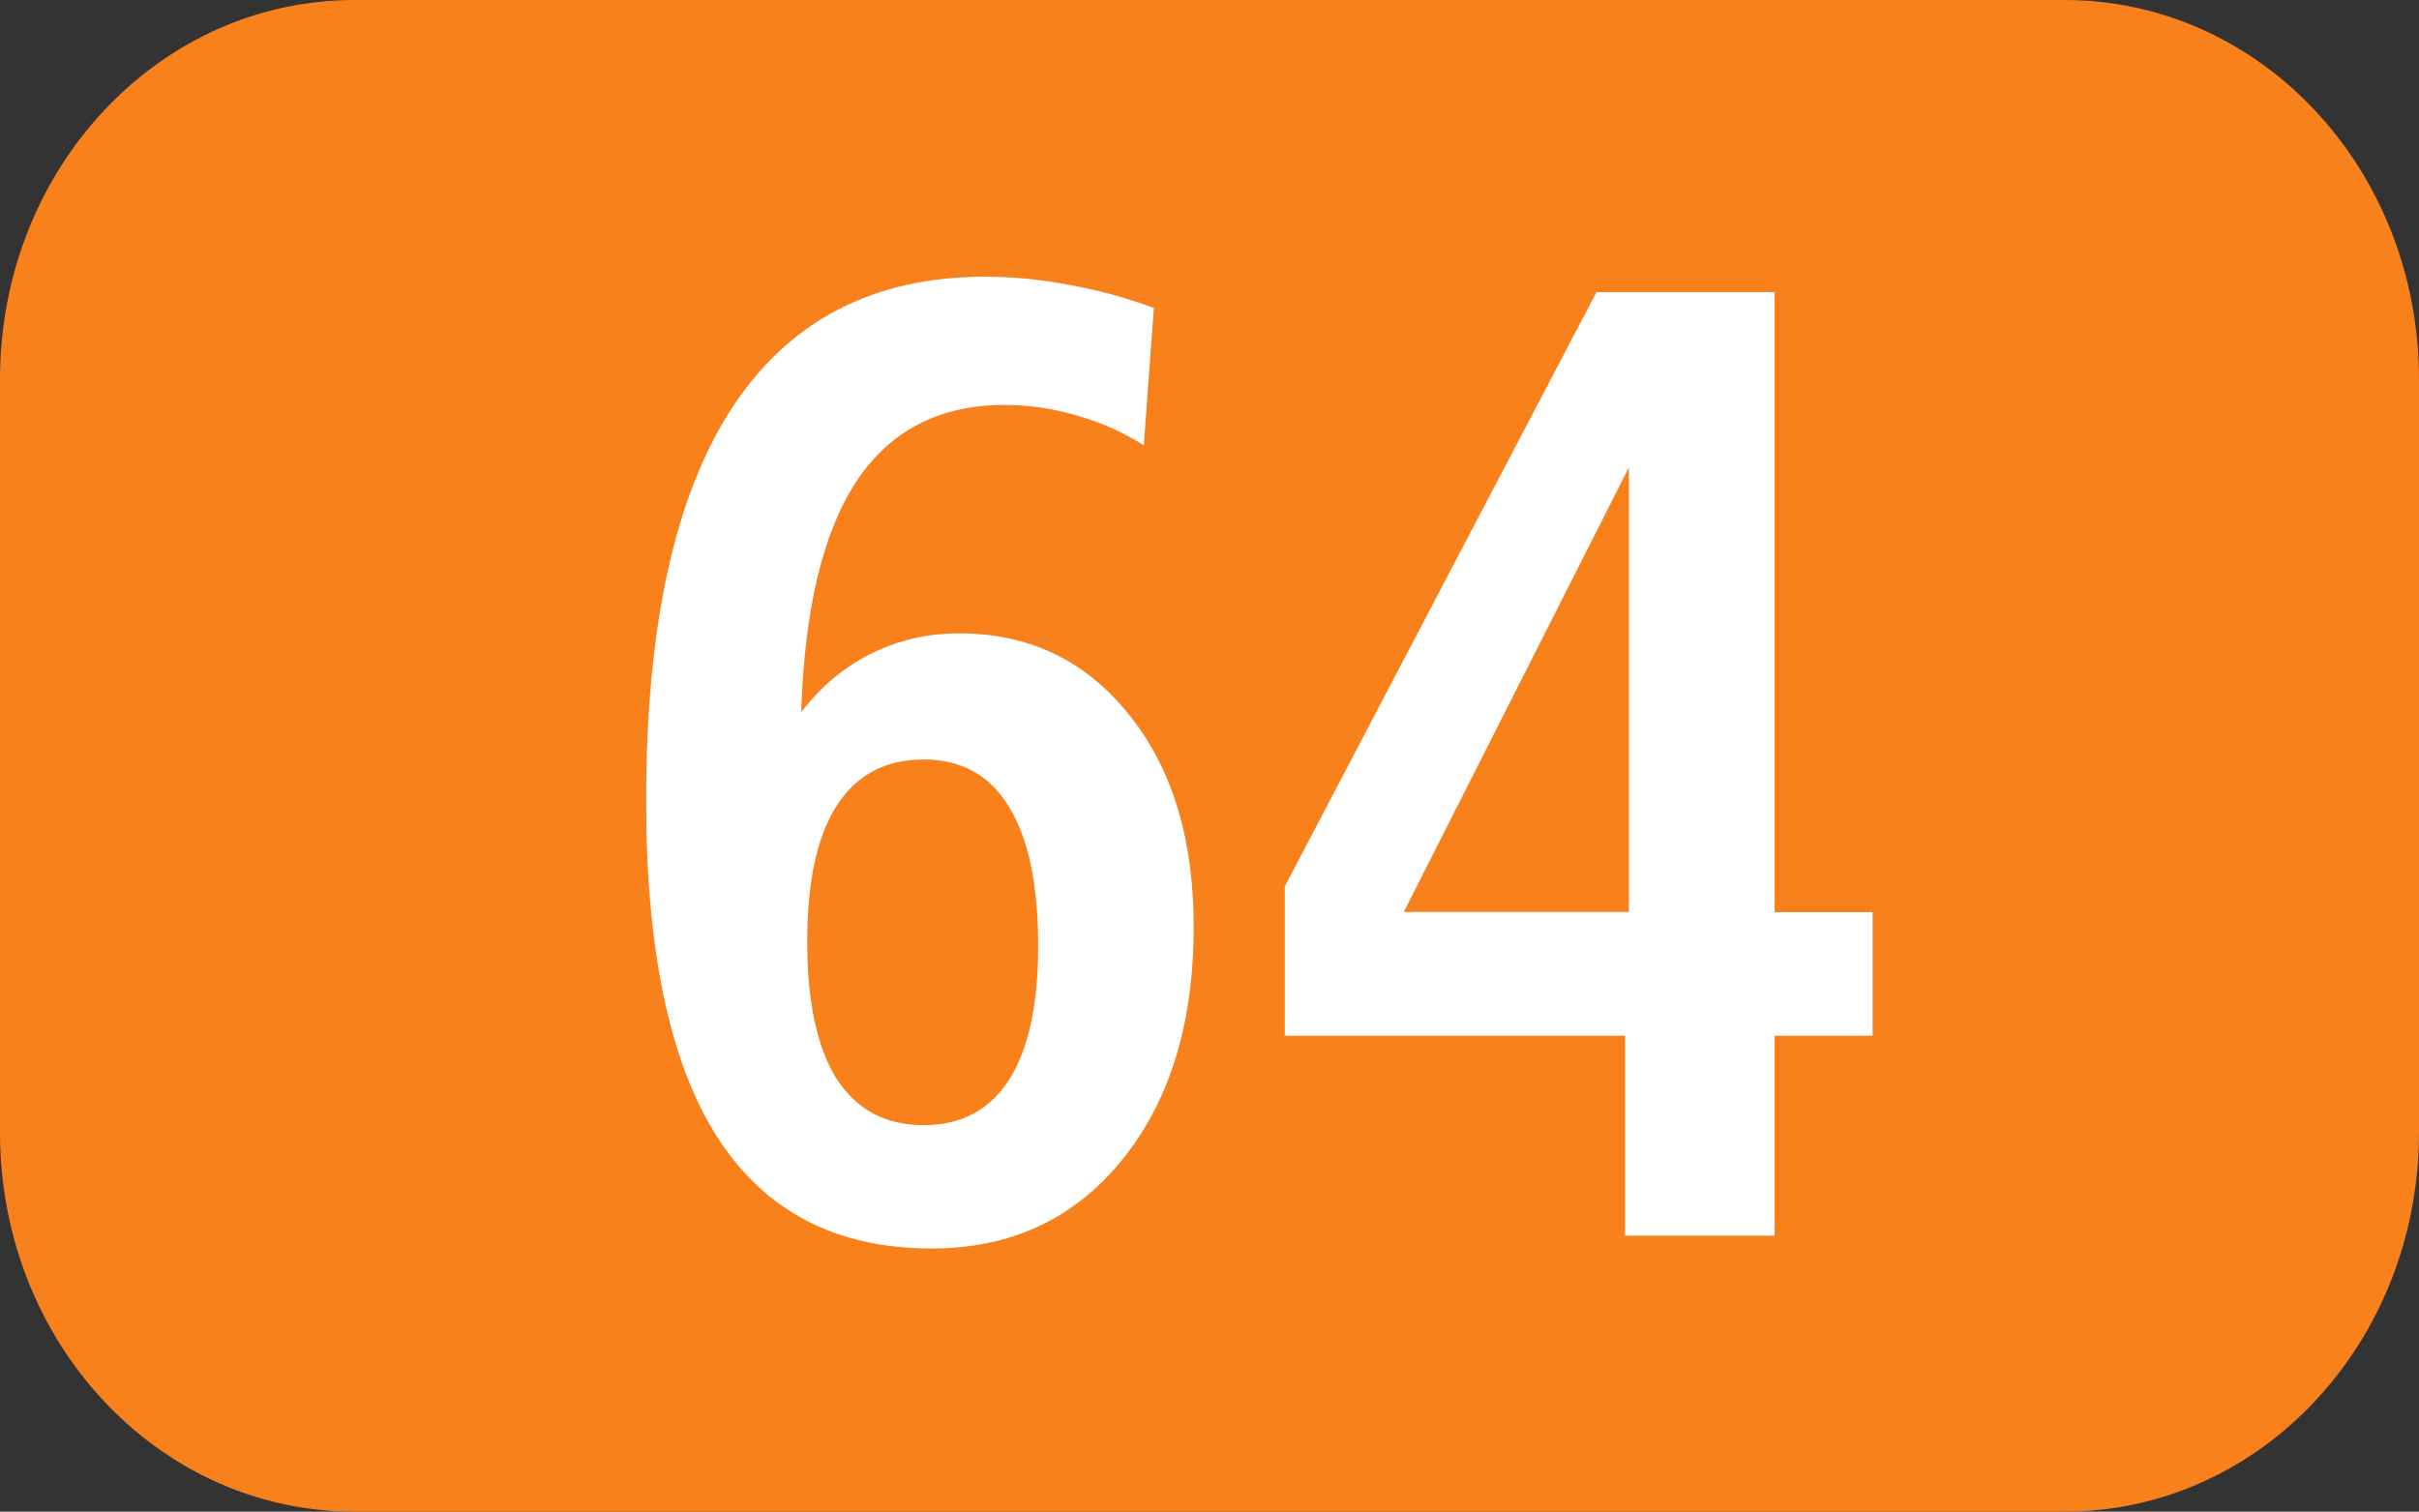
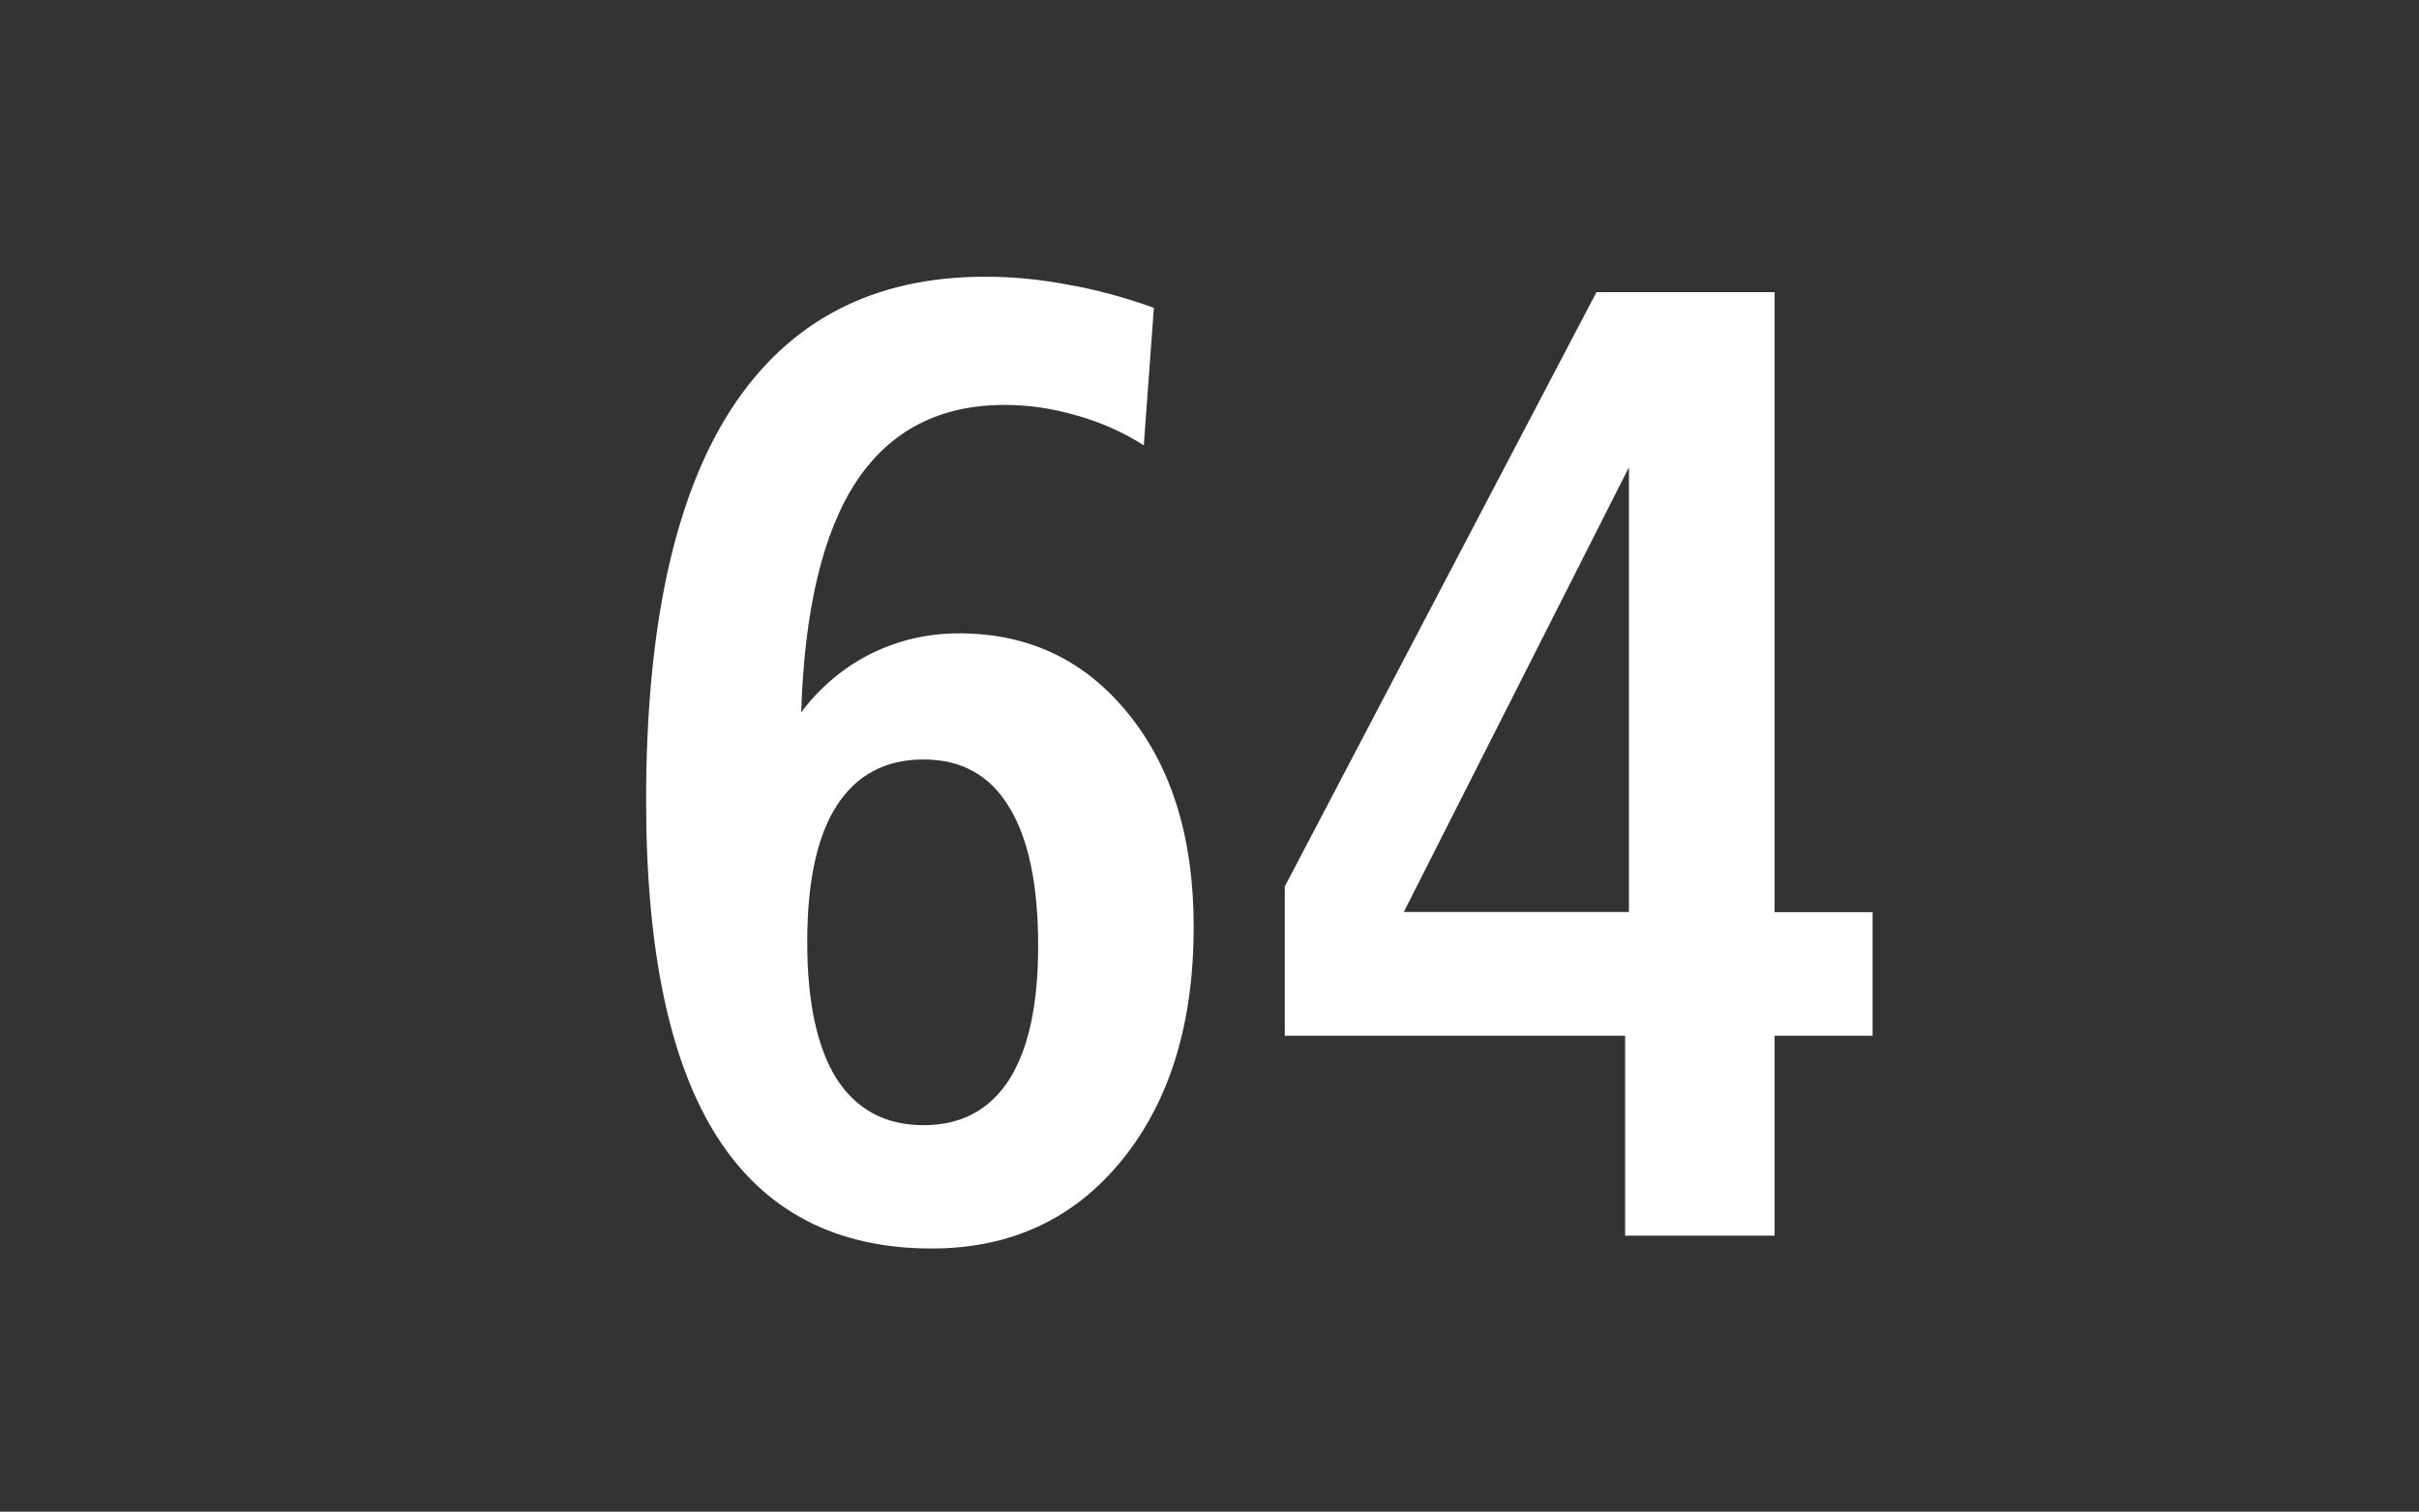
<svg xmlns="http://www.w3.org/2000/svg" xmlns:ns1="http://www.inkscape.org/namespaces/inkscape" xmlns:ns2="http://sodipodi.sourceforge.net/DTD/sodipodi-0.dtd" width="10.583mm" height="6.615mm" viewBox="0 0 10.583 6.615" version="1.1" id="svg1" ns1:version="1.2.1 (9c6d41e410, 2022-07-14)" ns2:docname="64.svg" xml:space="preserve">
  <rect x="0" y="0" width="10.583" height="6.615" fill="#333333" stroke="none" />
  <ns2:namedview id="namedview1" pagecolor="#ffffff" bordercolor="#666666" borderopacity="1.0" ns1:showpageshadow="2" ns1:pageopacity="0.0" ns1:pagecheckerboard="0" ns1:deskcolor="#d1d1d1" ns1:document-units="mm" ns1:zoom="1.7041198" ns1:cx="-162.84066" ns1:cy="13.496704" ns1:window-width="1920" ns1:window-height="1009" ns1:window-x="-8" ns1:window-y="-8" ns1:window-maximized="1" ns1:current-layer="layer1" showgrid="false" />
  <defs id="defs1" />
  <g ns1:label="Calque 1" ns1:groupmode="layer" id="layer1" transform="translate(-99.748,-145.256)">
    <g id="g1">
-       <path id="rect5470-2" style="fill:#f8811b;stroke:#000000;stroke-width:0;fill-opacity:1" d="m 101.299,145.256 h 7.481 c 0.859,0 1.551,0.74 1.551,1.66 v 3.295 c 0,0.919 -0.692,1.66 -1.551,1.66 h -7.481 c -0.859,0 -1.551,-0.74 -1.551,-1.66 v -3.295 c 0,-0.919 0.692,-1.66 1.551,-1.66 z" />
      <path style="font-weight:bold;font-size:5.821px;line-height:1.25;font-family:'Humnst777 Cn BT';-inkscape-font-specification:'Humnst777 Cn BT Bold';text-align:center;letter-spacing:0px;word-spacing:0px;text-anchor:middle;fill:#ffffff;stroke-width:0.265" d="m 106.015,145.381 q -0.256,0 -0.389,0.199 -0.131,0.196 -0.131,0.583 0,0.384 0.131,0.585 0.134,0.199 0.389,0.199 0.25,0 0.381,-0.193 0.131,-0.196 0.131,-0.574 0,-0.395 -0.131,-0.597 -0.128,-0.202 -0.381,-0.202 z m 1.029,-1.933 -0.045,0.588 q -0.139,-0.085 -0.301,-0.128 -0.159,-0.045 -0.321,-0.045 -0.435,0 -0.662,0.327 -0.225,0.327 -0.247,0.989 0.128,-0.162 0.31,-0.25 0.185,-0.088 0.395,-0.088 0.469,0 0.759,0.347 0.29,0.344 0.29,0.909 0,0.622 -0.321,1 -0.321,0.378 -0.85,0.378 -0.639,0 -0.958,-0.477 -0.318,-0.477 -0.318,-1.441 0,-1.114 0.381,-1.677 0.384,-0.566 1.134,-0.566 0.185,0 0.369,0.034 0.188,0.031 0.387,0.1 z m 2.123,0.682 -1.006,1.904 h 1.006 z m -0.145,-0.75 h 0.796 v 2.655 h 0.438 v 0.529 h -0.438 v 0.856 h -0.668 v -0.856 h -1.521 v -0.639 z" id="text5480-2" transform="scale(0.979,1.022)" aria-label="64" />
    </g>
  </g>
</svg>